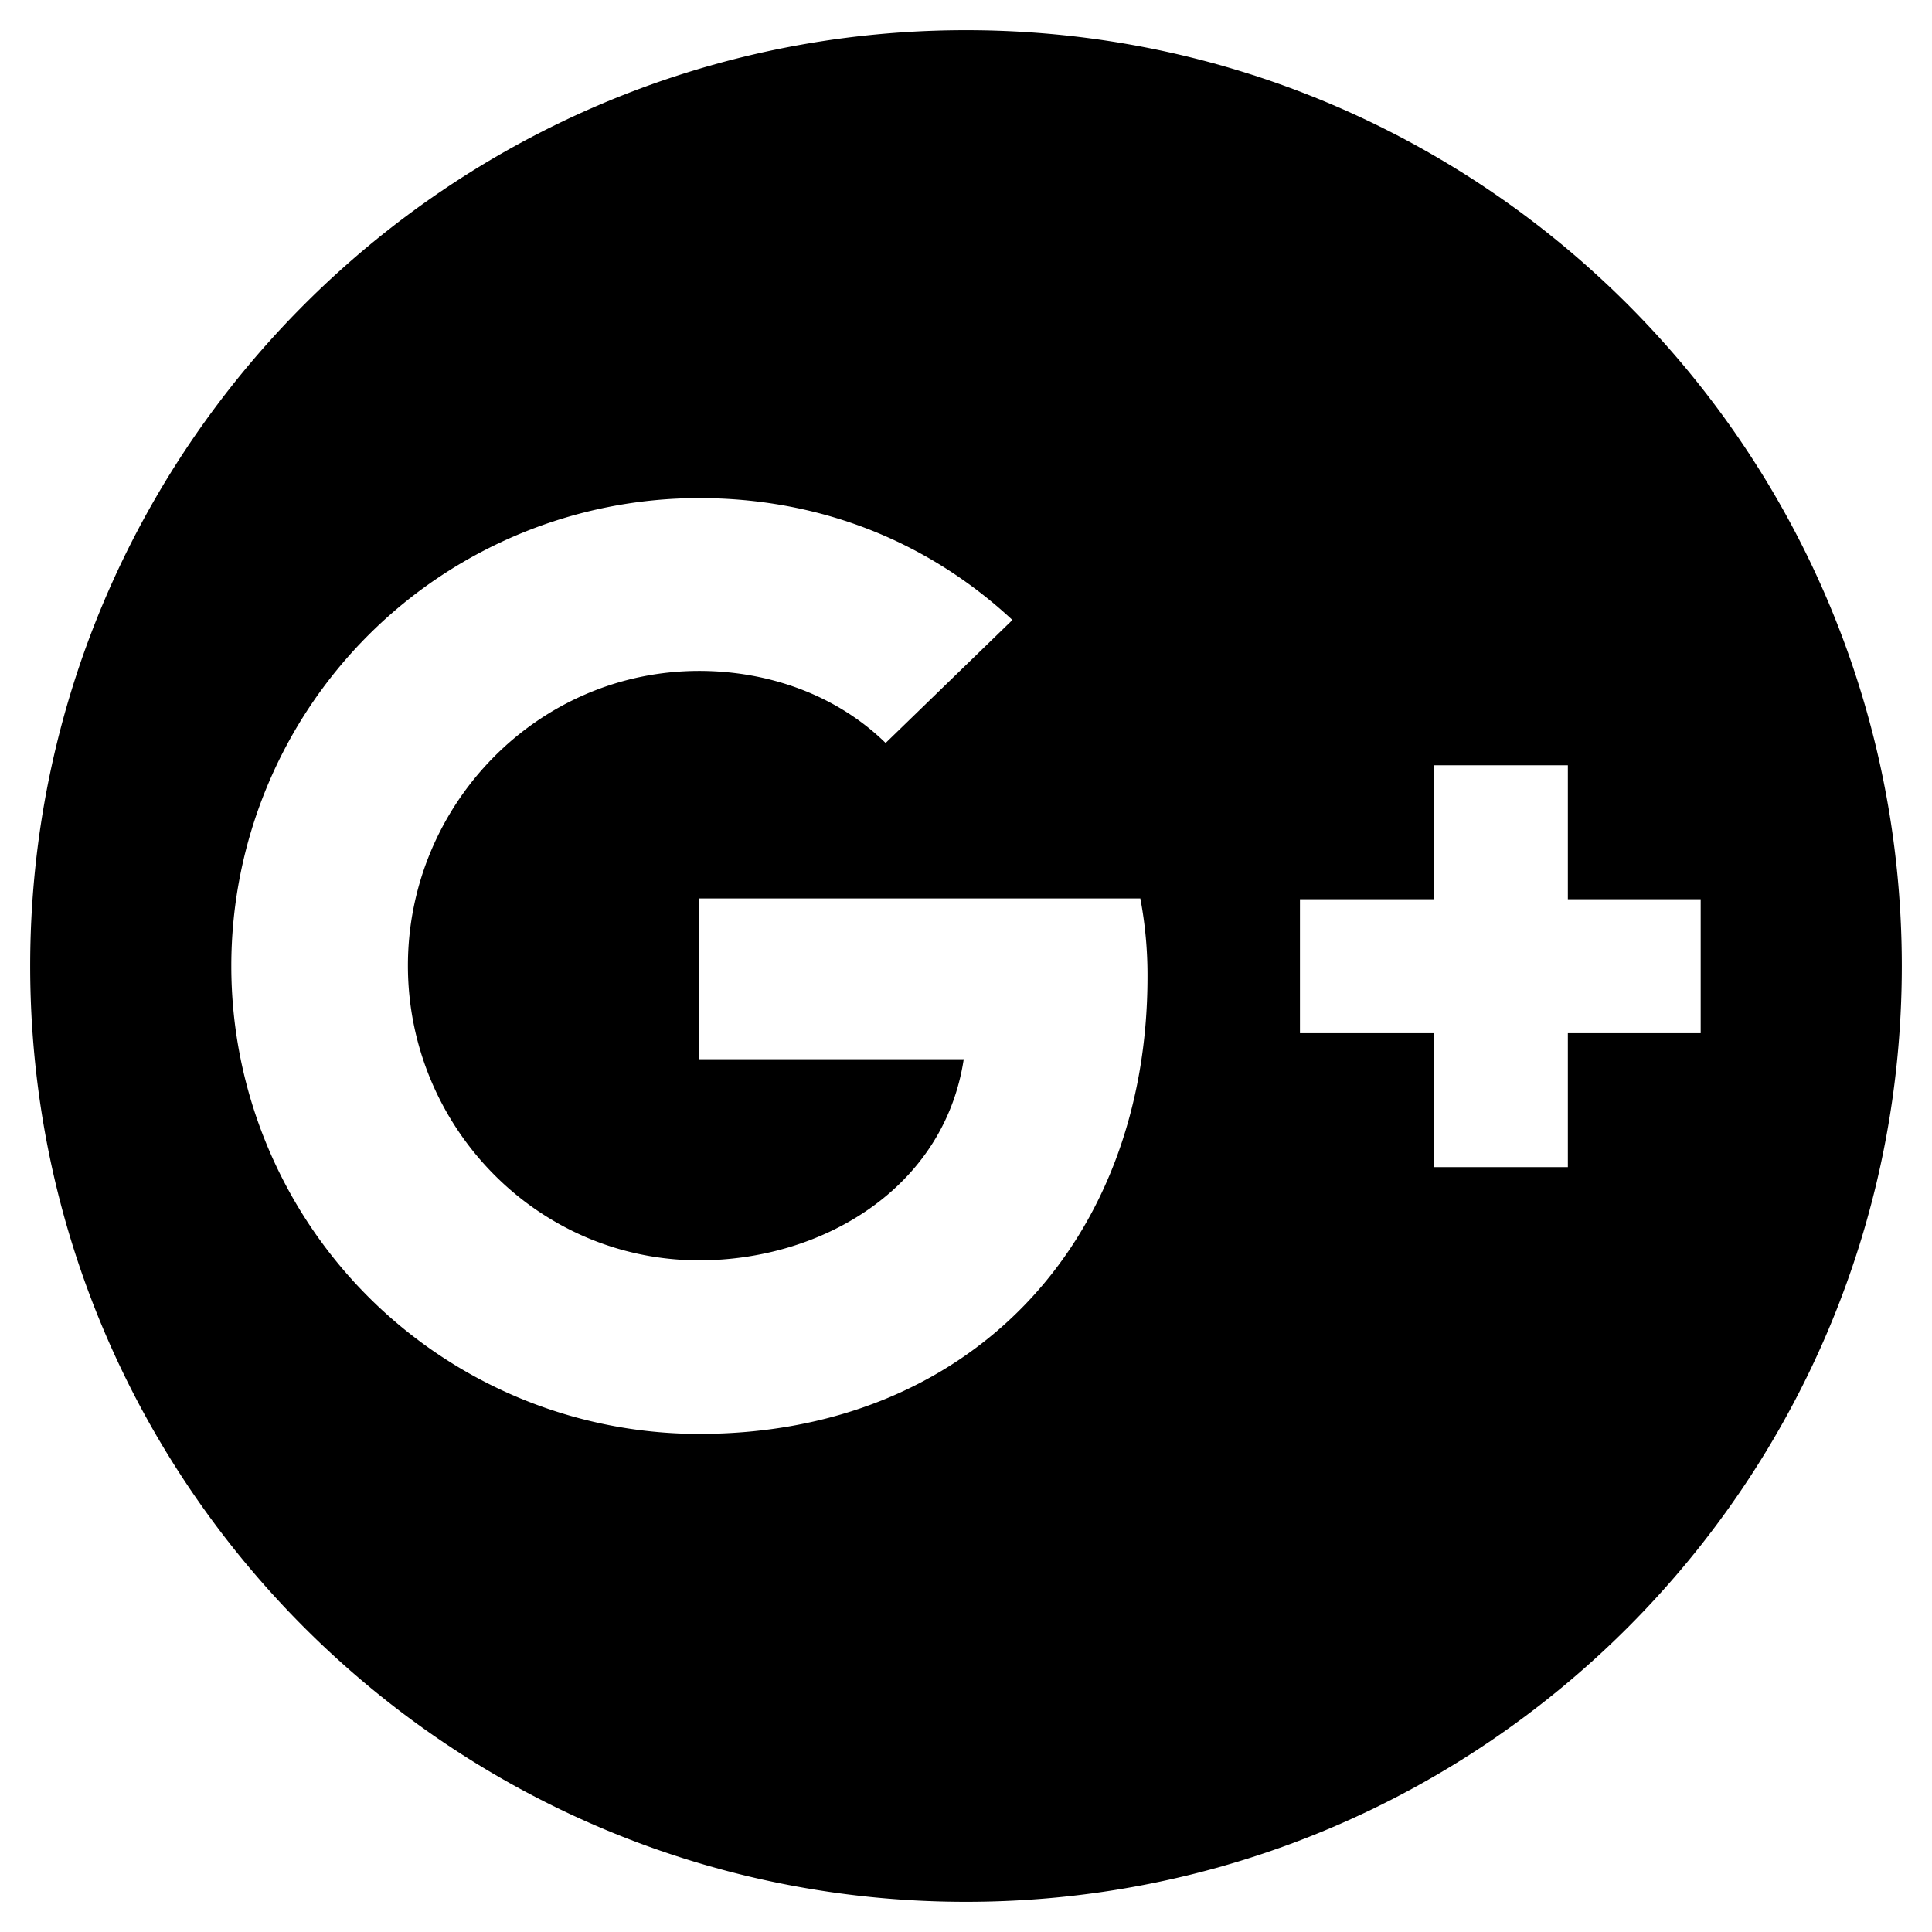
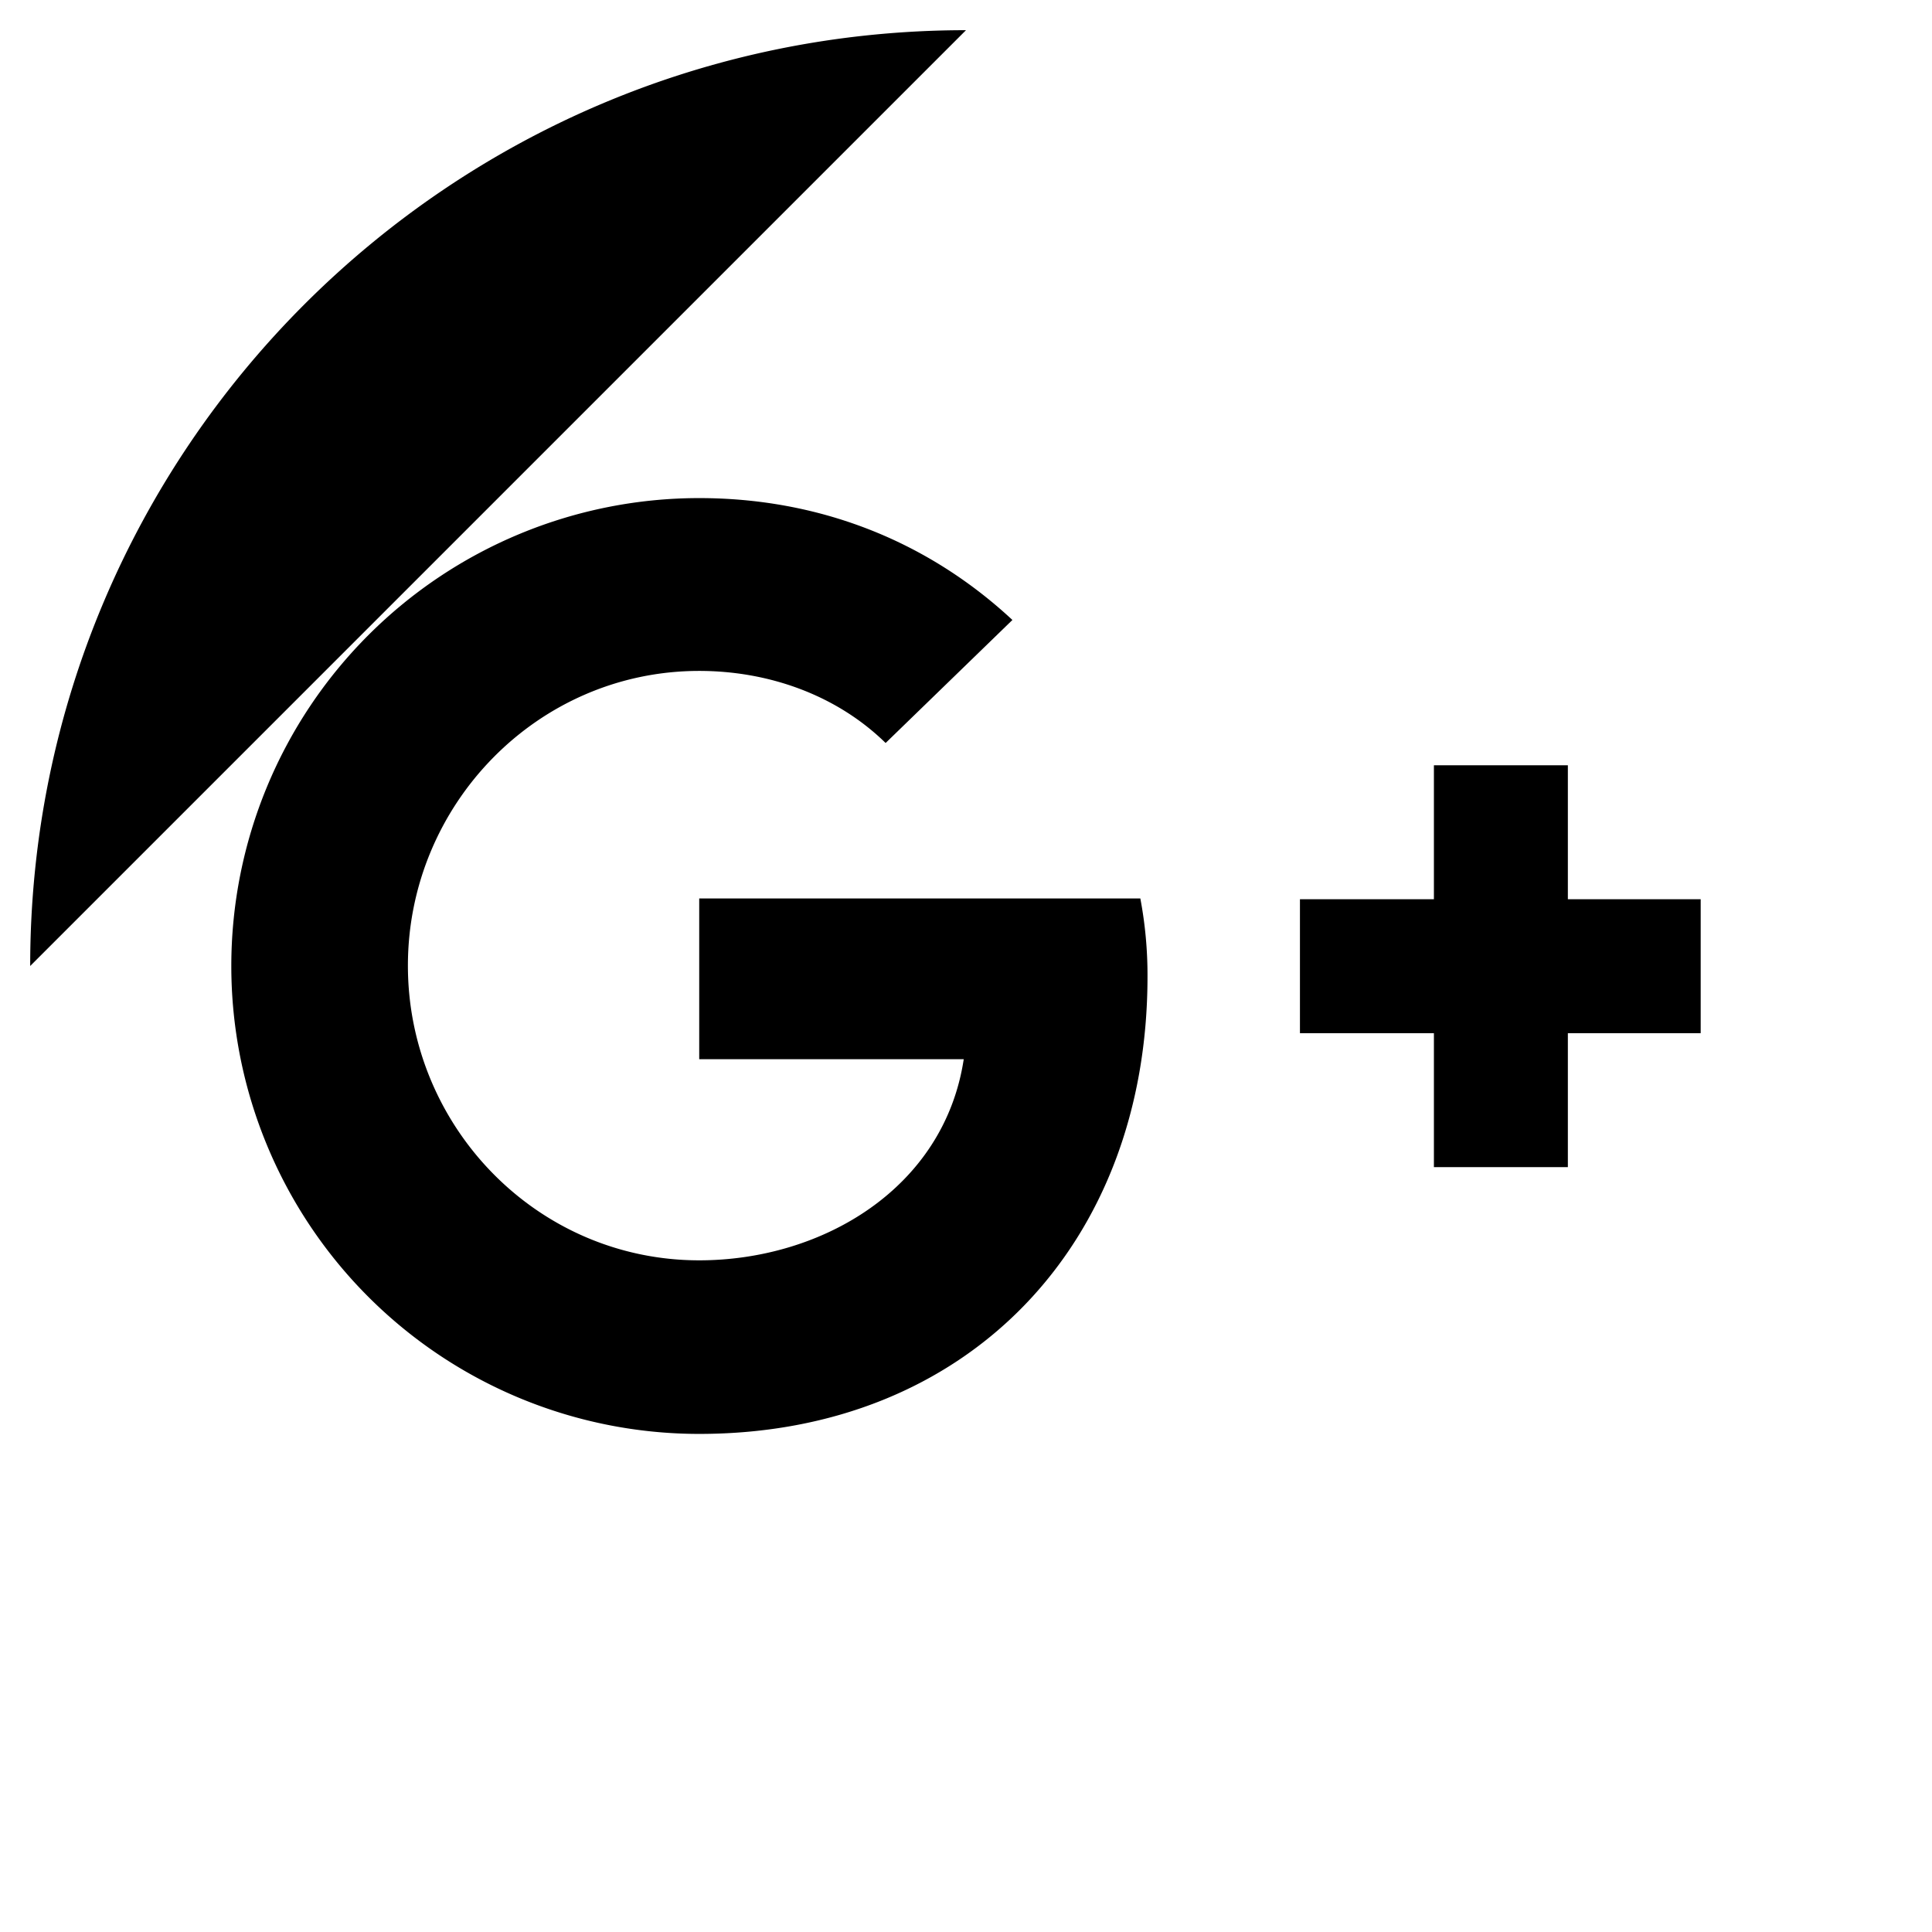
<svg xmlns="http://www.w3.org/2000/svg" viewBox="0 0 512 512">
-   <path d="M256,8C119.1,8,8,119.1,8,256S119.1,504,256,504,504,392.9,504,256,392.9,8,256,8ZM185.3,380a124,124,0,0,1,0-248c31.3,0,60.1,11,83,32.3l-33.6,32.6c-13.2-12.9-31.3-19.1-49.4-19.1-42.9,0-77.2,35.5-77.2,78.1S142.3,334,185.3,334c32.6,0,64.9-19.1,70.1-53.3H185.3V238.1H302.2a109.2,109.2,0,0,1,1.9,20.7c0,70.8-47.5,121.2-118.8,121.2ZM415.5,273.8v35.5H380V273.8H344.5V238.3H380V202.8h35.5v35.5h35.2v35.5Z" />
+   <path d="M256,8C119.1,8,8,119.1,8,256ZM185.3,380a124,124,0,0,1,0-248c31.3,0,60.1,11,83,32.3l-33.6,32.6c-13.2-12.9-31.3-19.1-49.4-19.1-42.9,0-77.2,35.5-77.2,78.1S142.3,334,185.3,334c32.6,0,64.9-19.1,70.1-53.3H185.3V238.1H302.2a109.2,109.2,0,0,1,1.9,20.7c0,70.8-47.5,121.2-118.8,121.2ZM415.5,273.8v35.5H380V273.8H344.5V238.3H380V202.8h35.5v35.5h35.2v35.5Z" />
</svg>